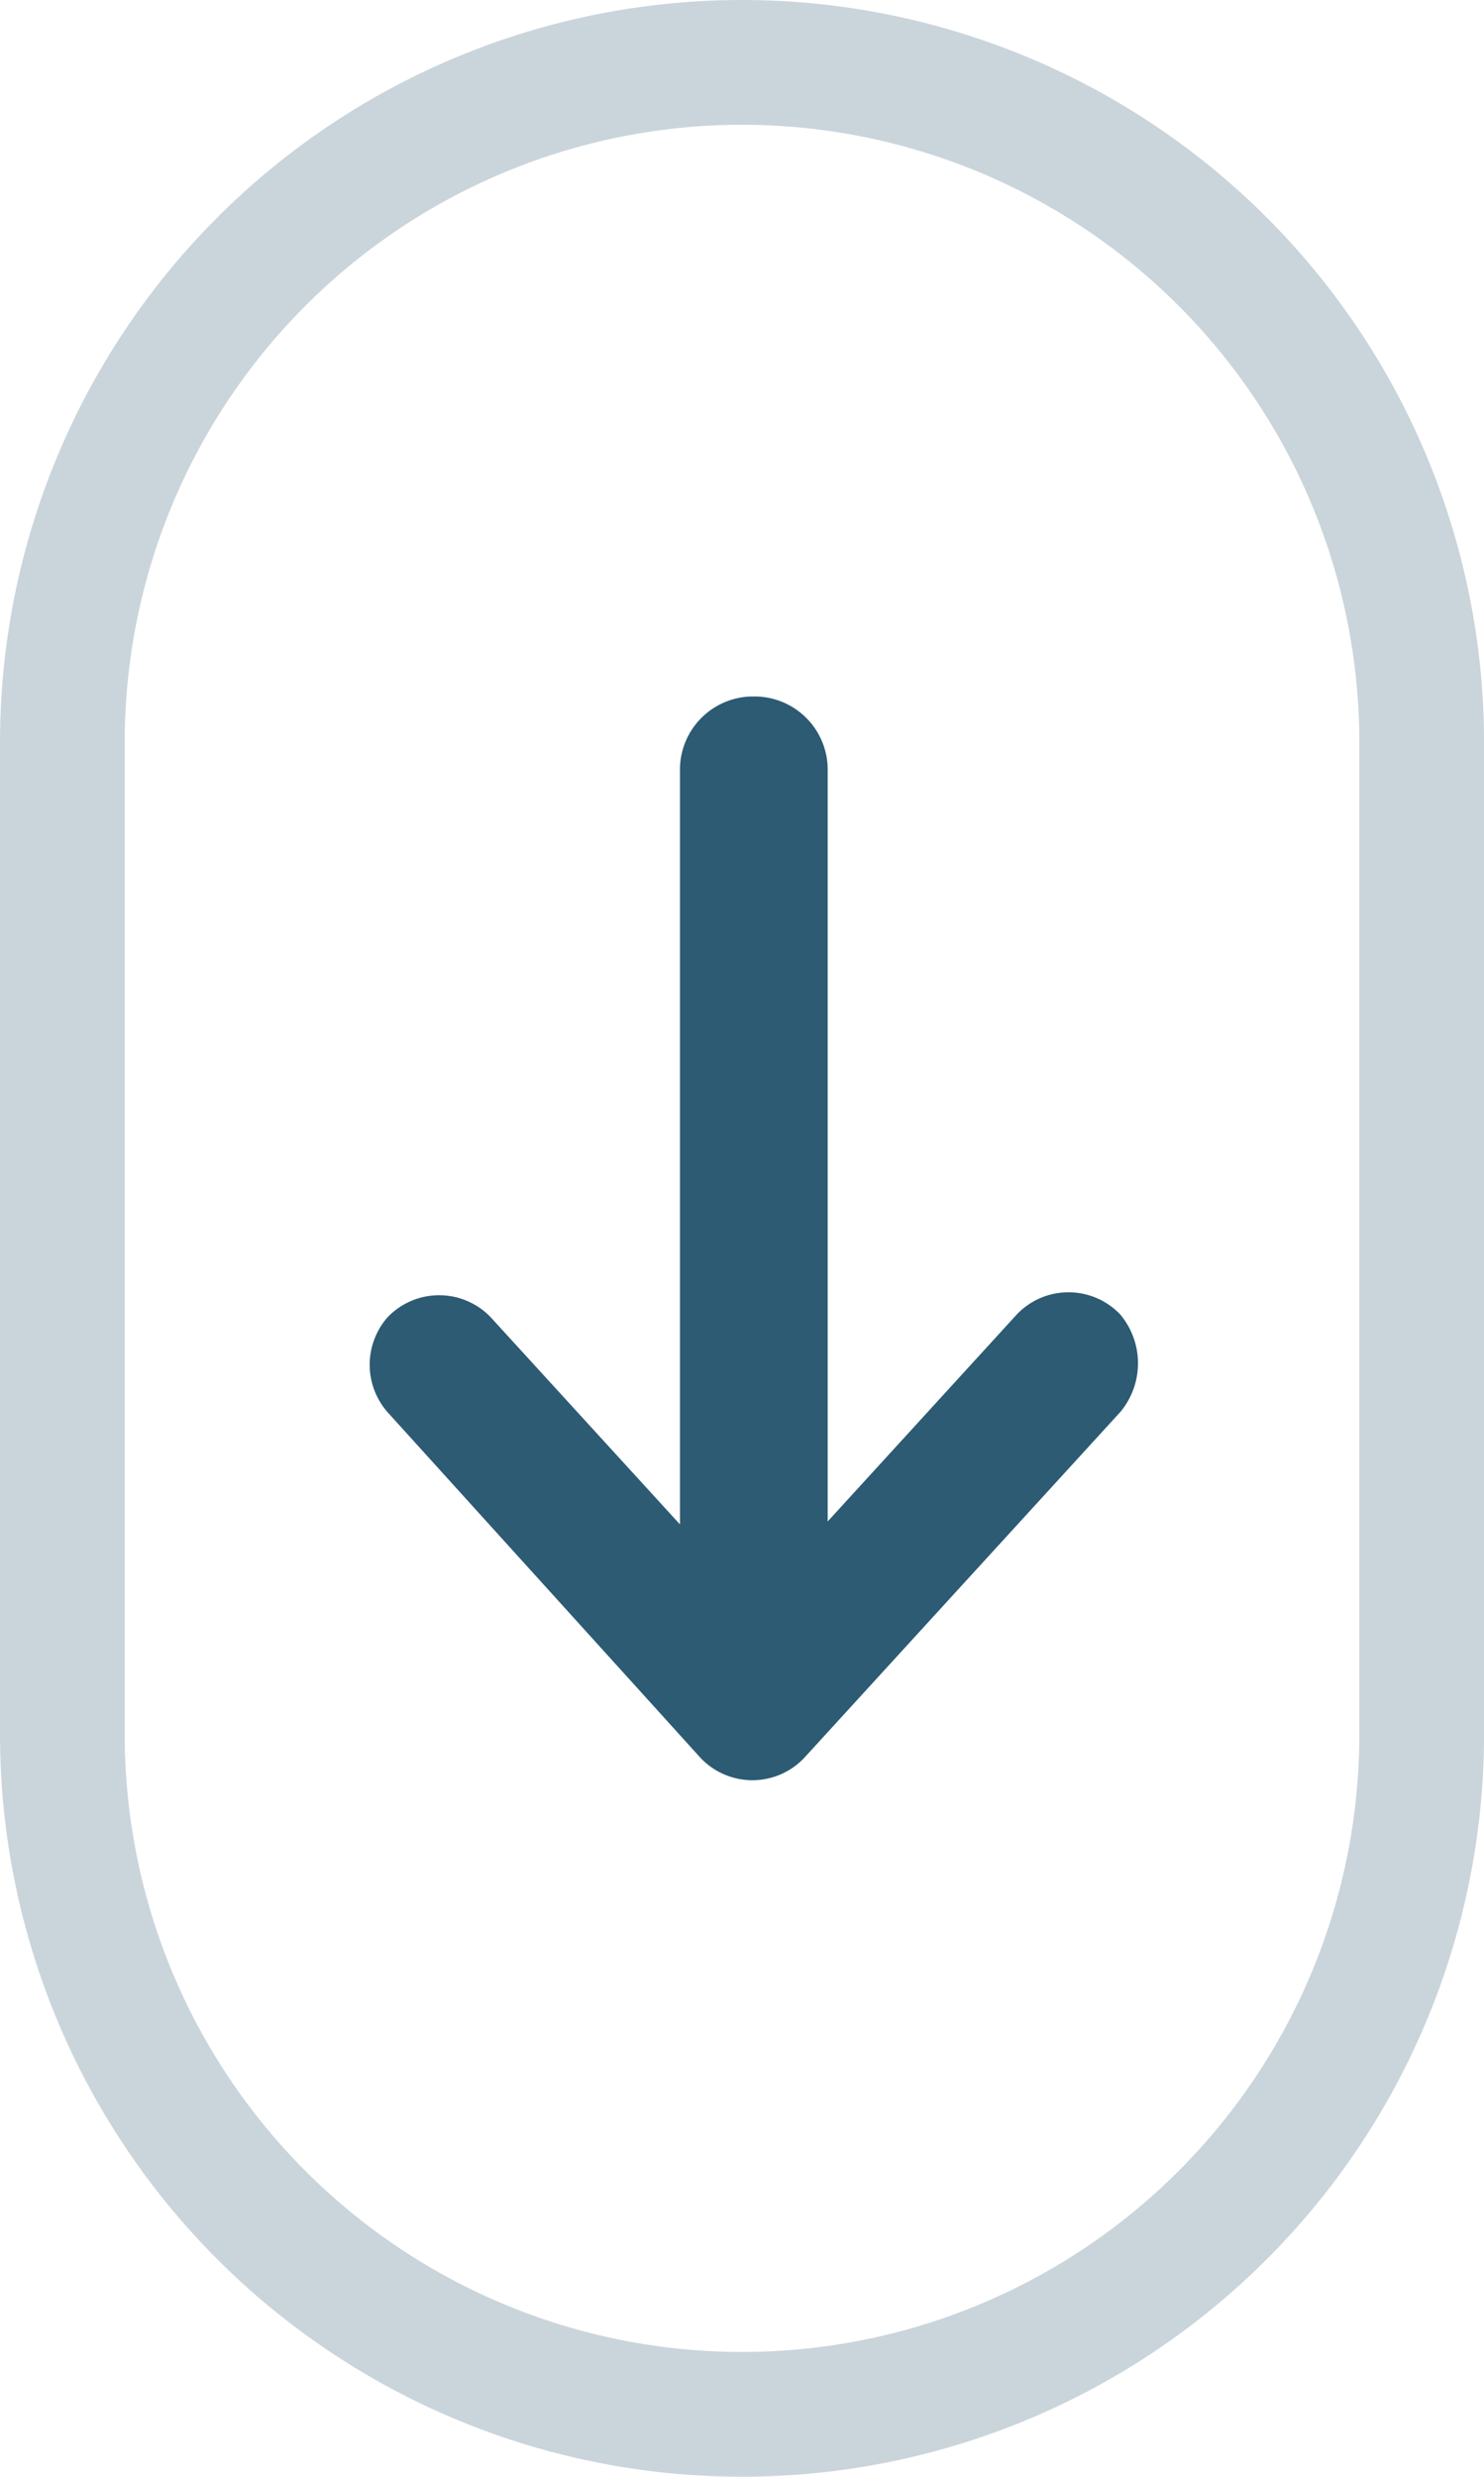
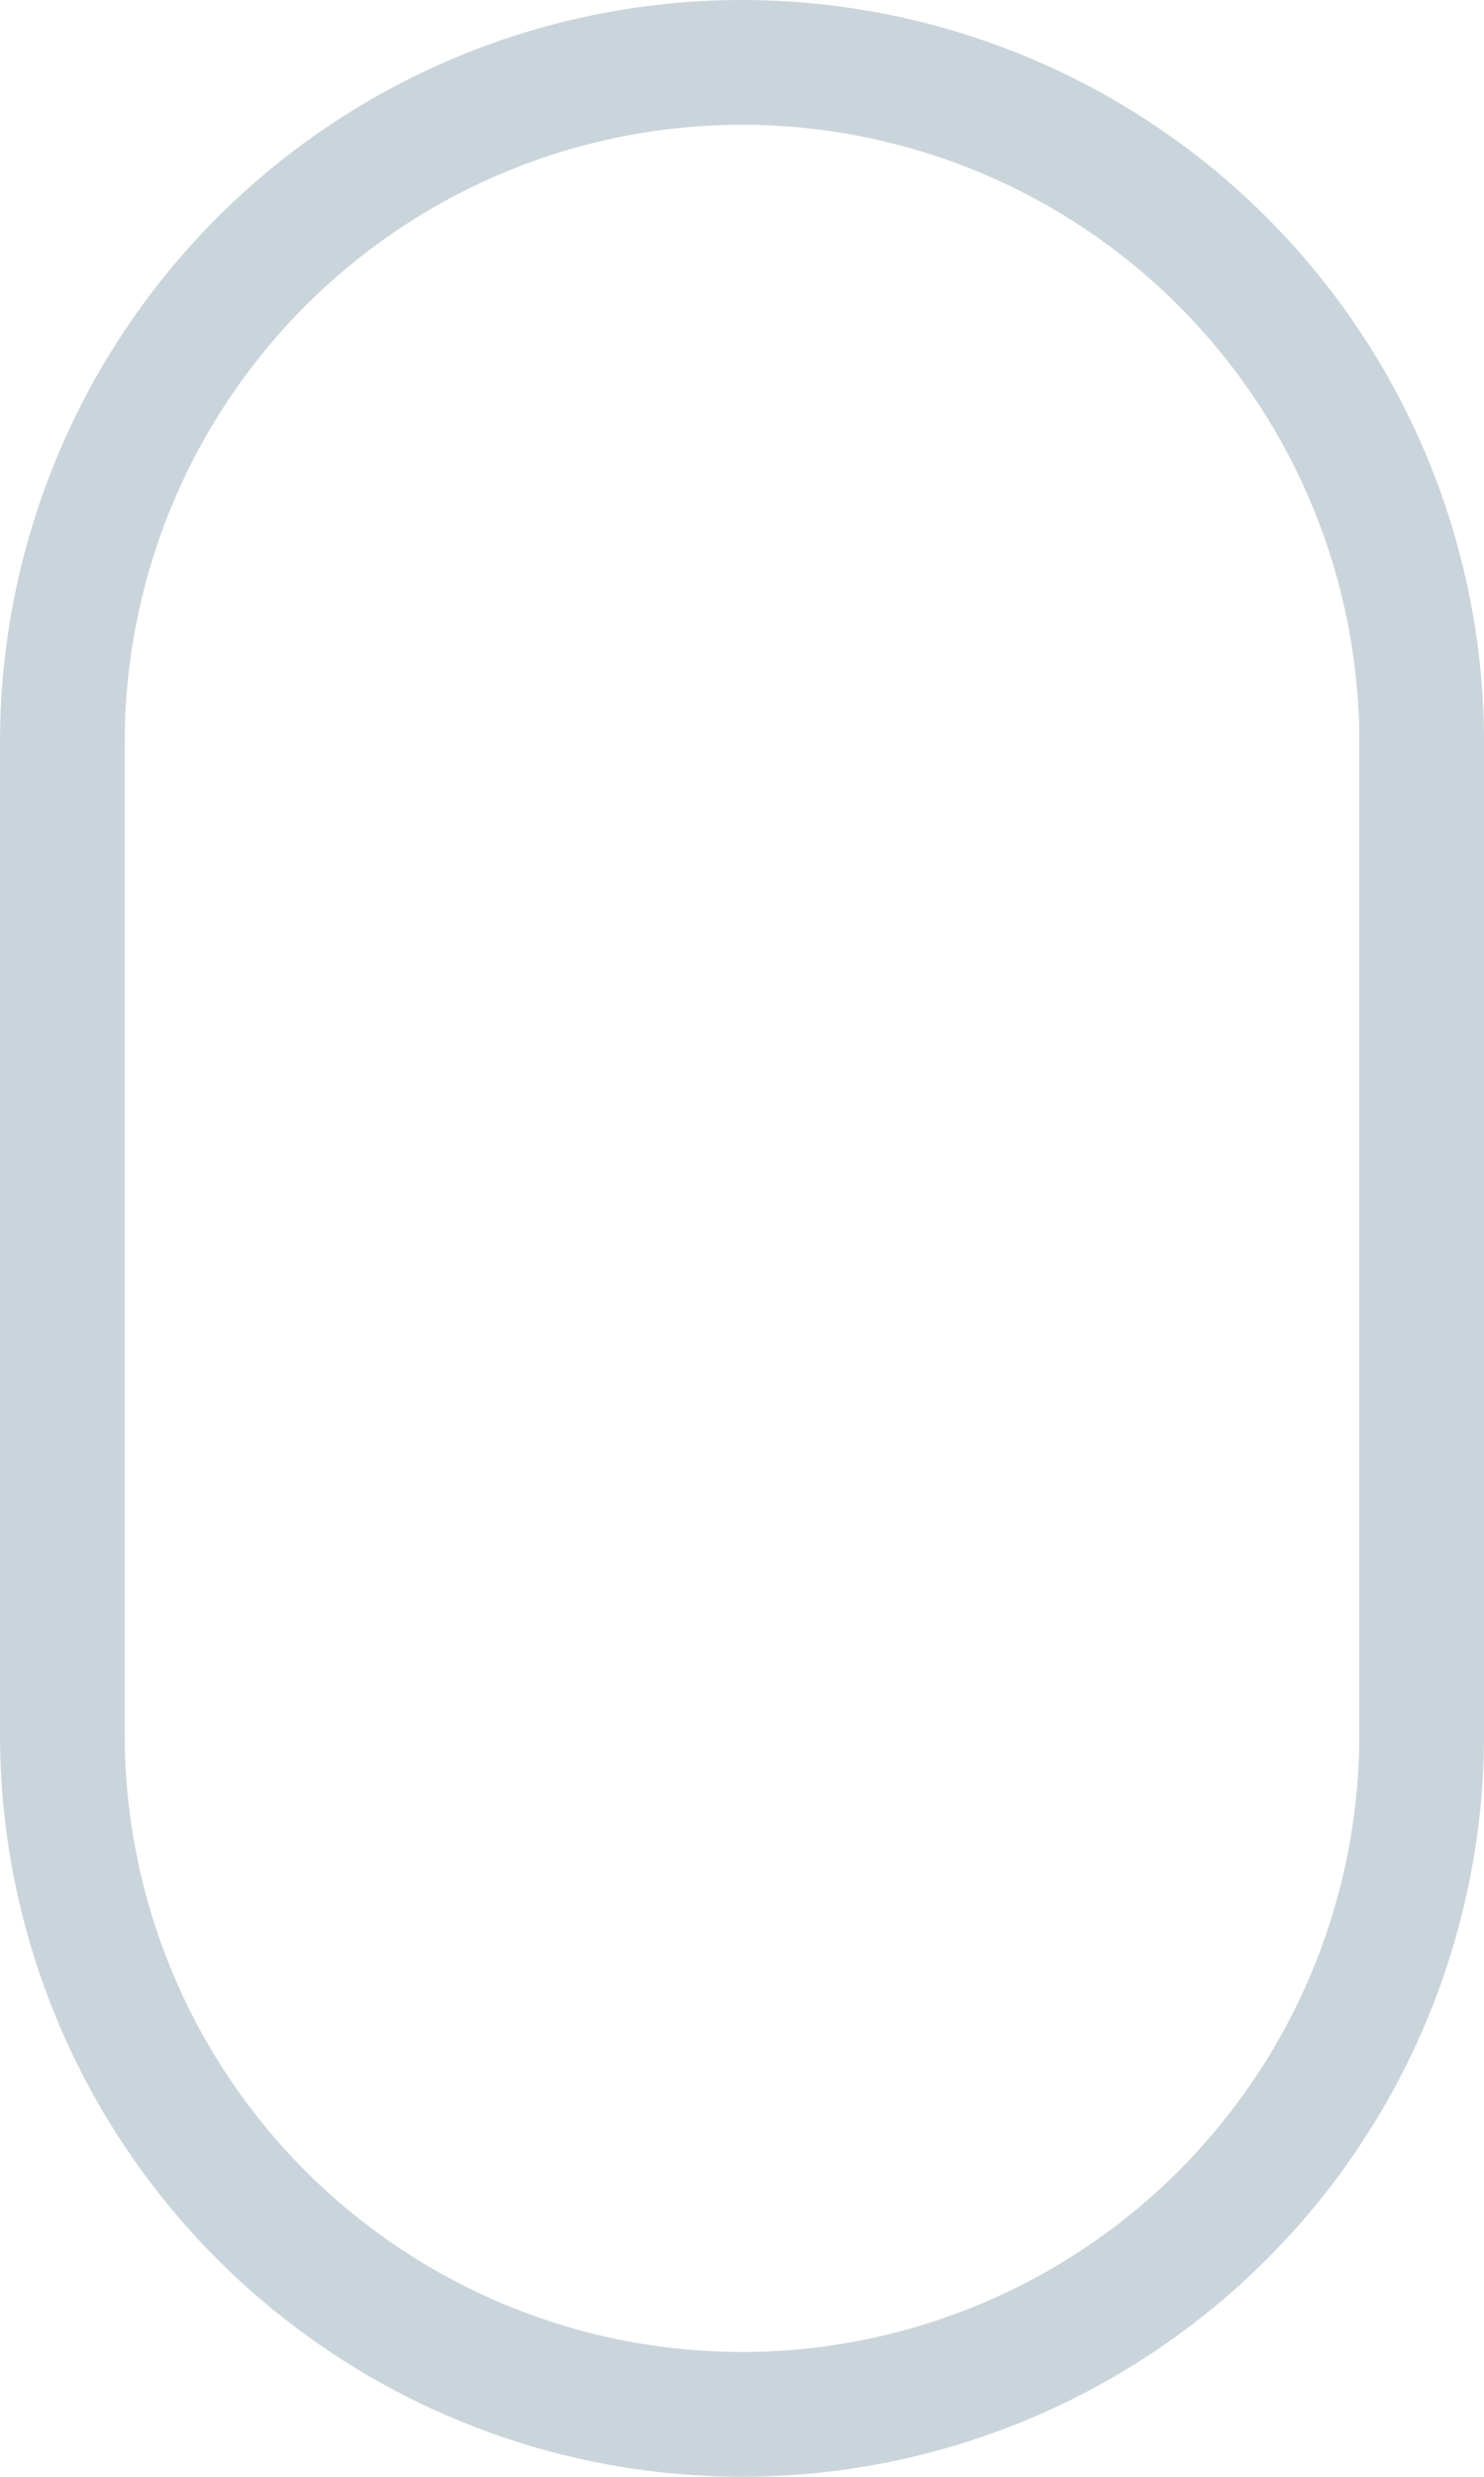
<svg xmlns="http://www.w3.org/2000/svg" width="35.699" height="59.54" viewBox="0 0 35.699 59.54">
  <g id="Group_344" data-name="Group 344" transform="translate(215.5 18.539)">
-     <path id="Path_246" data-name="Path 246" d="M-185.545,19.261h0a1.717,1.717,0,0,0-2.488,0l-4.549,4.976V6.182a1.76,1.76,0,0,0-1.777-1.777,1.76,1.76,0,0,0-1.777,1.777V24.308l-4.549-4.976a1.717,1.717,0,0,0-2.488,0h0a1.73,1.73,0,0,0,0,2.275l7.535,8.317a1.717,1.717,0,0,0,2.488,0l7.606-8.317A1.825,1.825,0,0,0-185.545,19.261Z" transform="translate(-3.007 -6.201)" fill="#2c5b73" />
    <path id="Path_247" data-name="Path 247" d="M16.349,0h0A16.349,16.349,0,0,1,32.7,16.349V40.19A16.349,16.349,0,0,1,16.349,56.54h0A16.349,16.349,0,0,1,0,40.19V16.349A16.349,16.349,0,0,1,16.349,0Z" transform="translate(-214 -17.039)" fill="none" stroke="#2c5b73" stroke-width="3" opacity="0.25" />
  </g>
</svg>